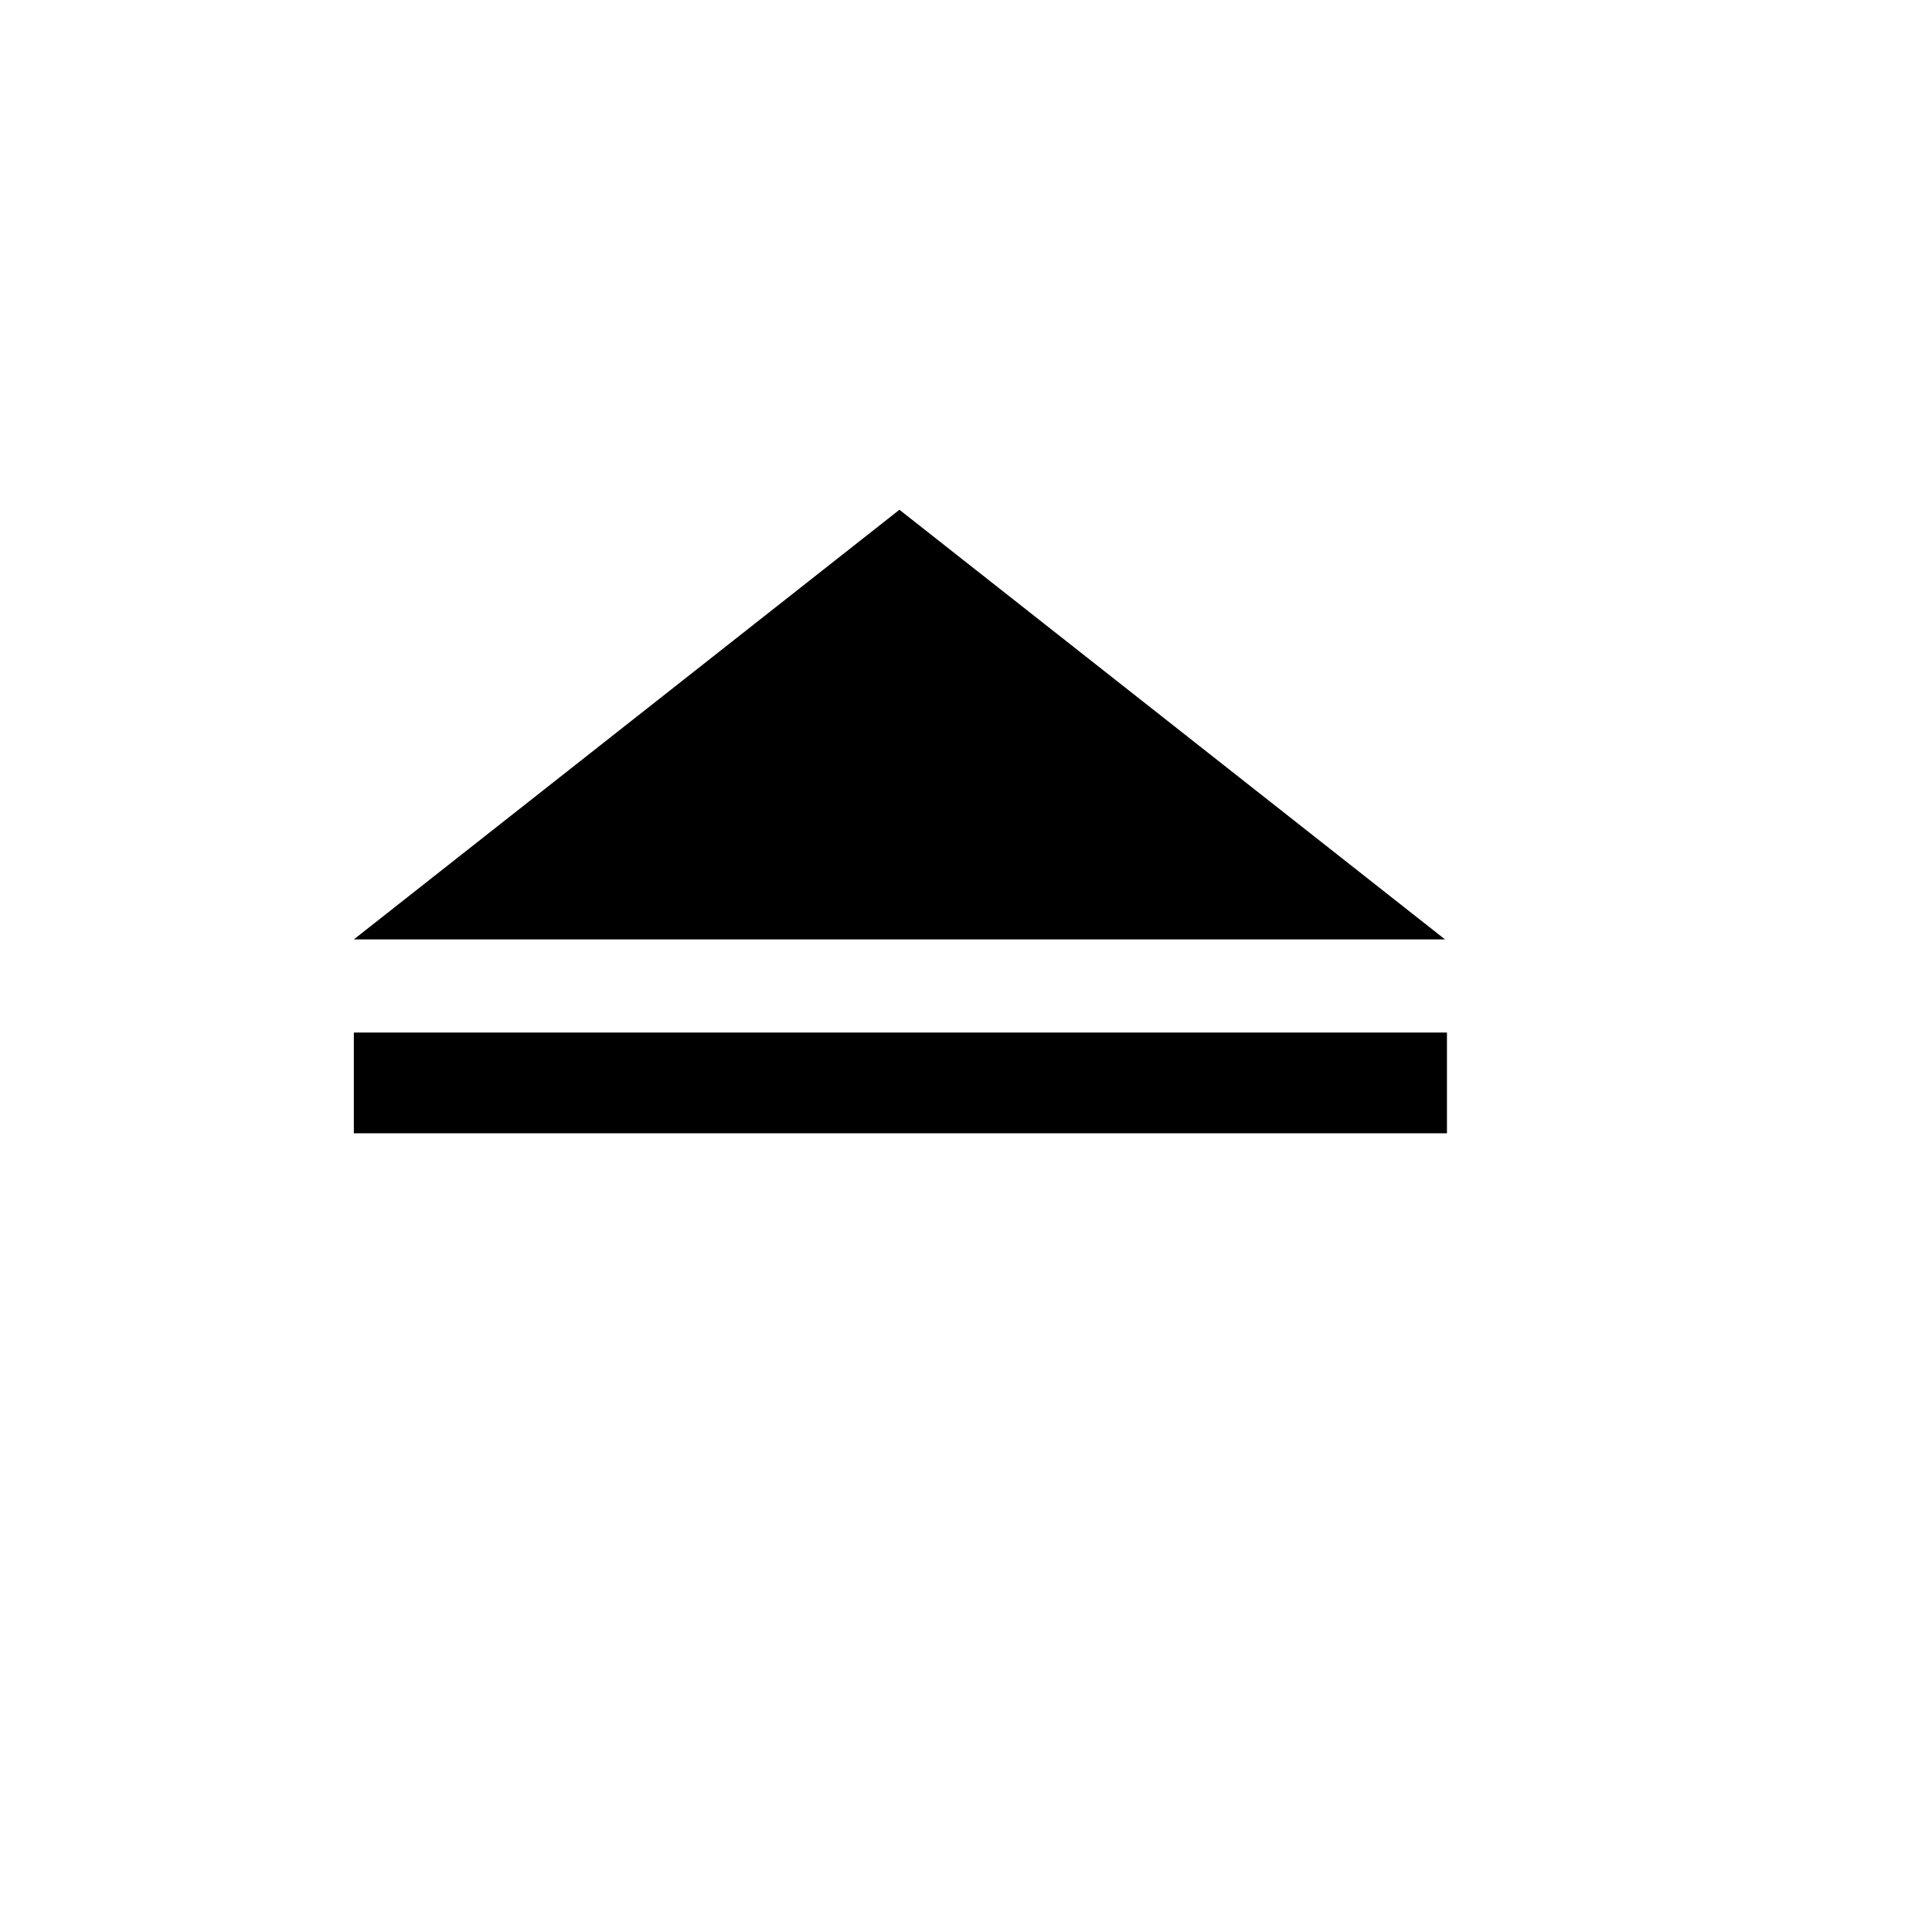
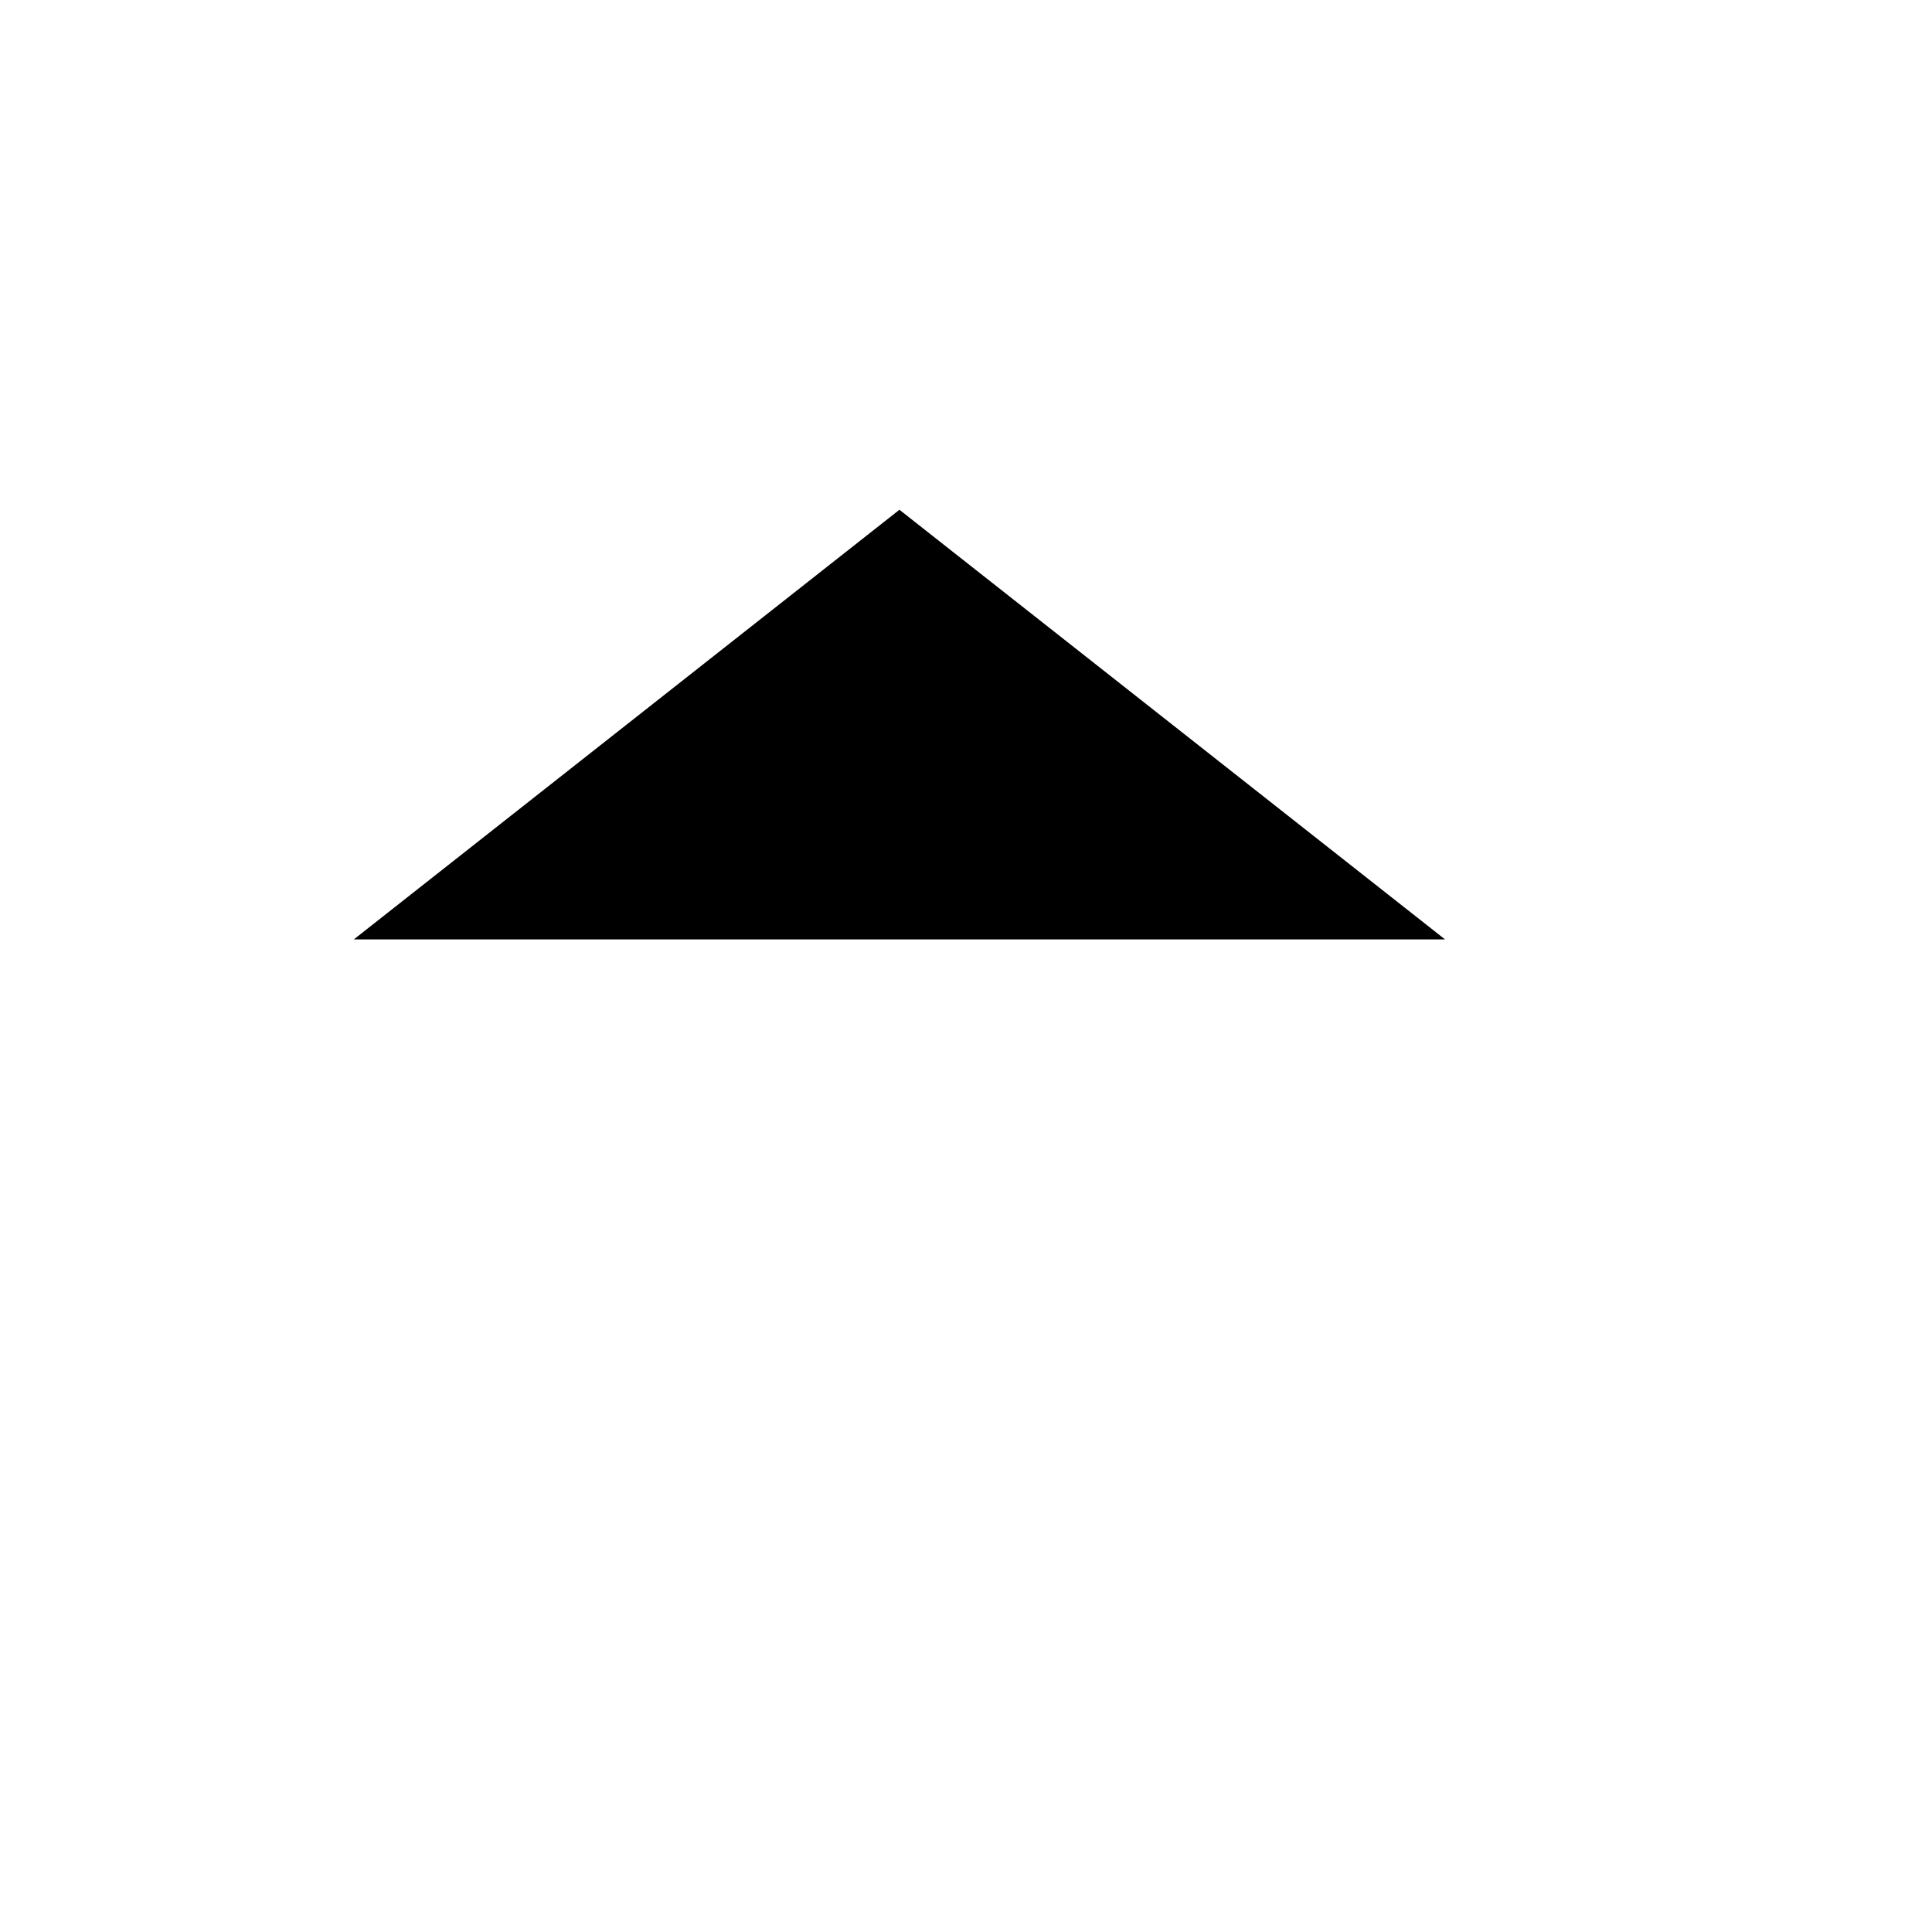
<svg xmlns="http://www.w3.org/2000/svg" fill="#000000" width="800px" height="800px" version="1.1" viewBox="144 144 512 512">
  <g>
    <path d="m237.77 392.95 144.59-113.86 144.59 113.86z" />
-     <path d="m237.77 417.63h289.69v26.703h-289.69z" />
  </g>
</svg>